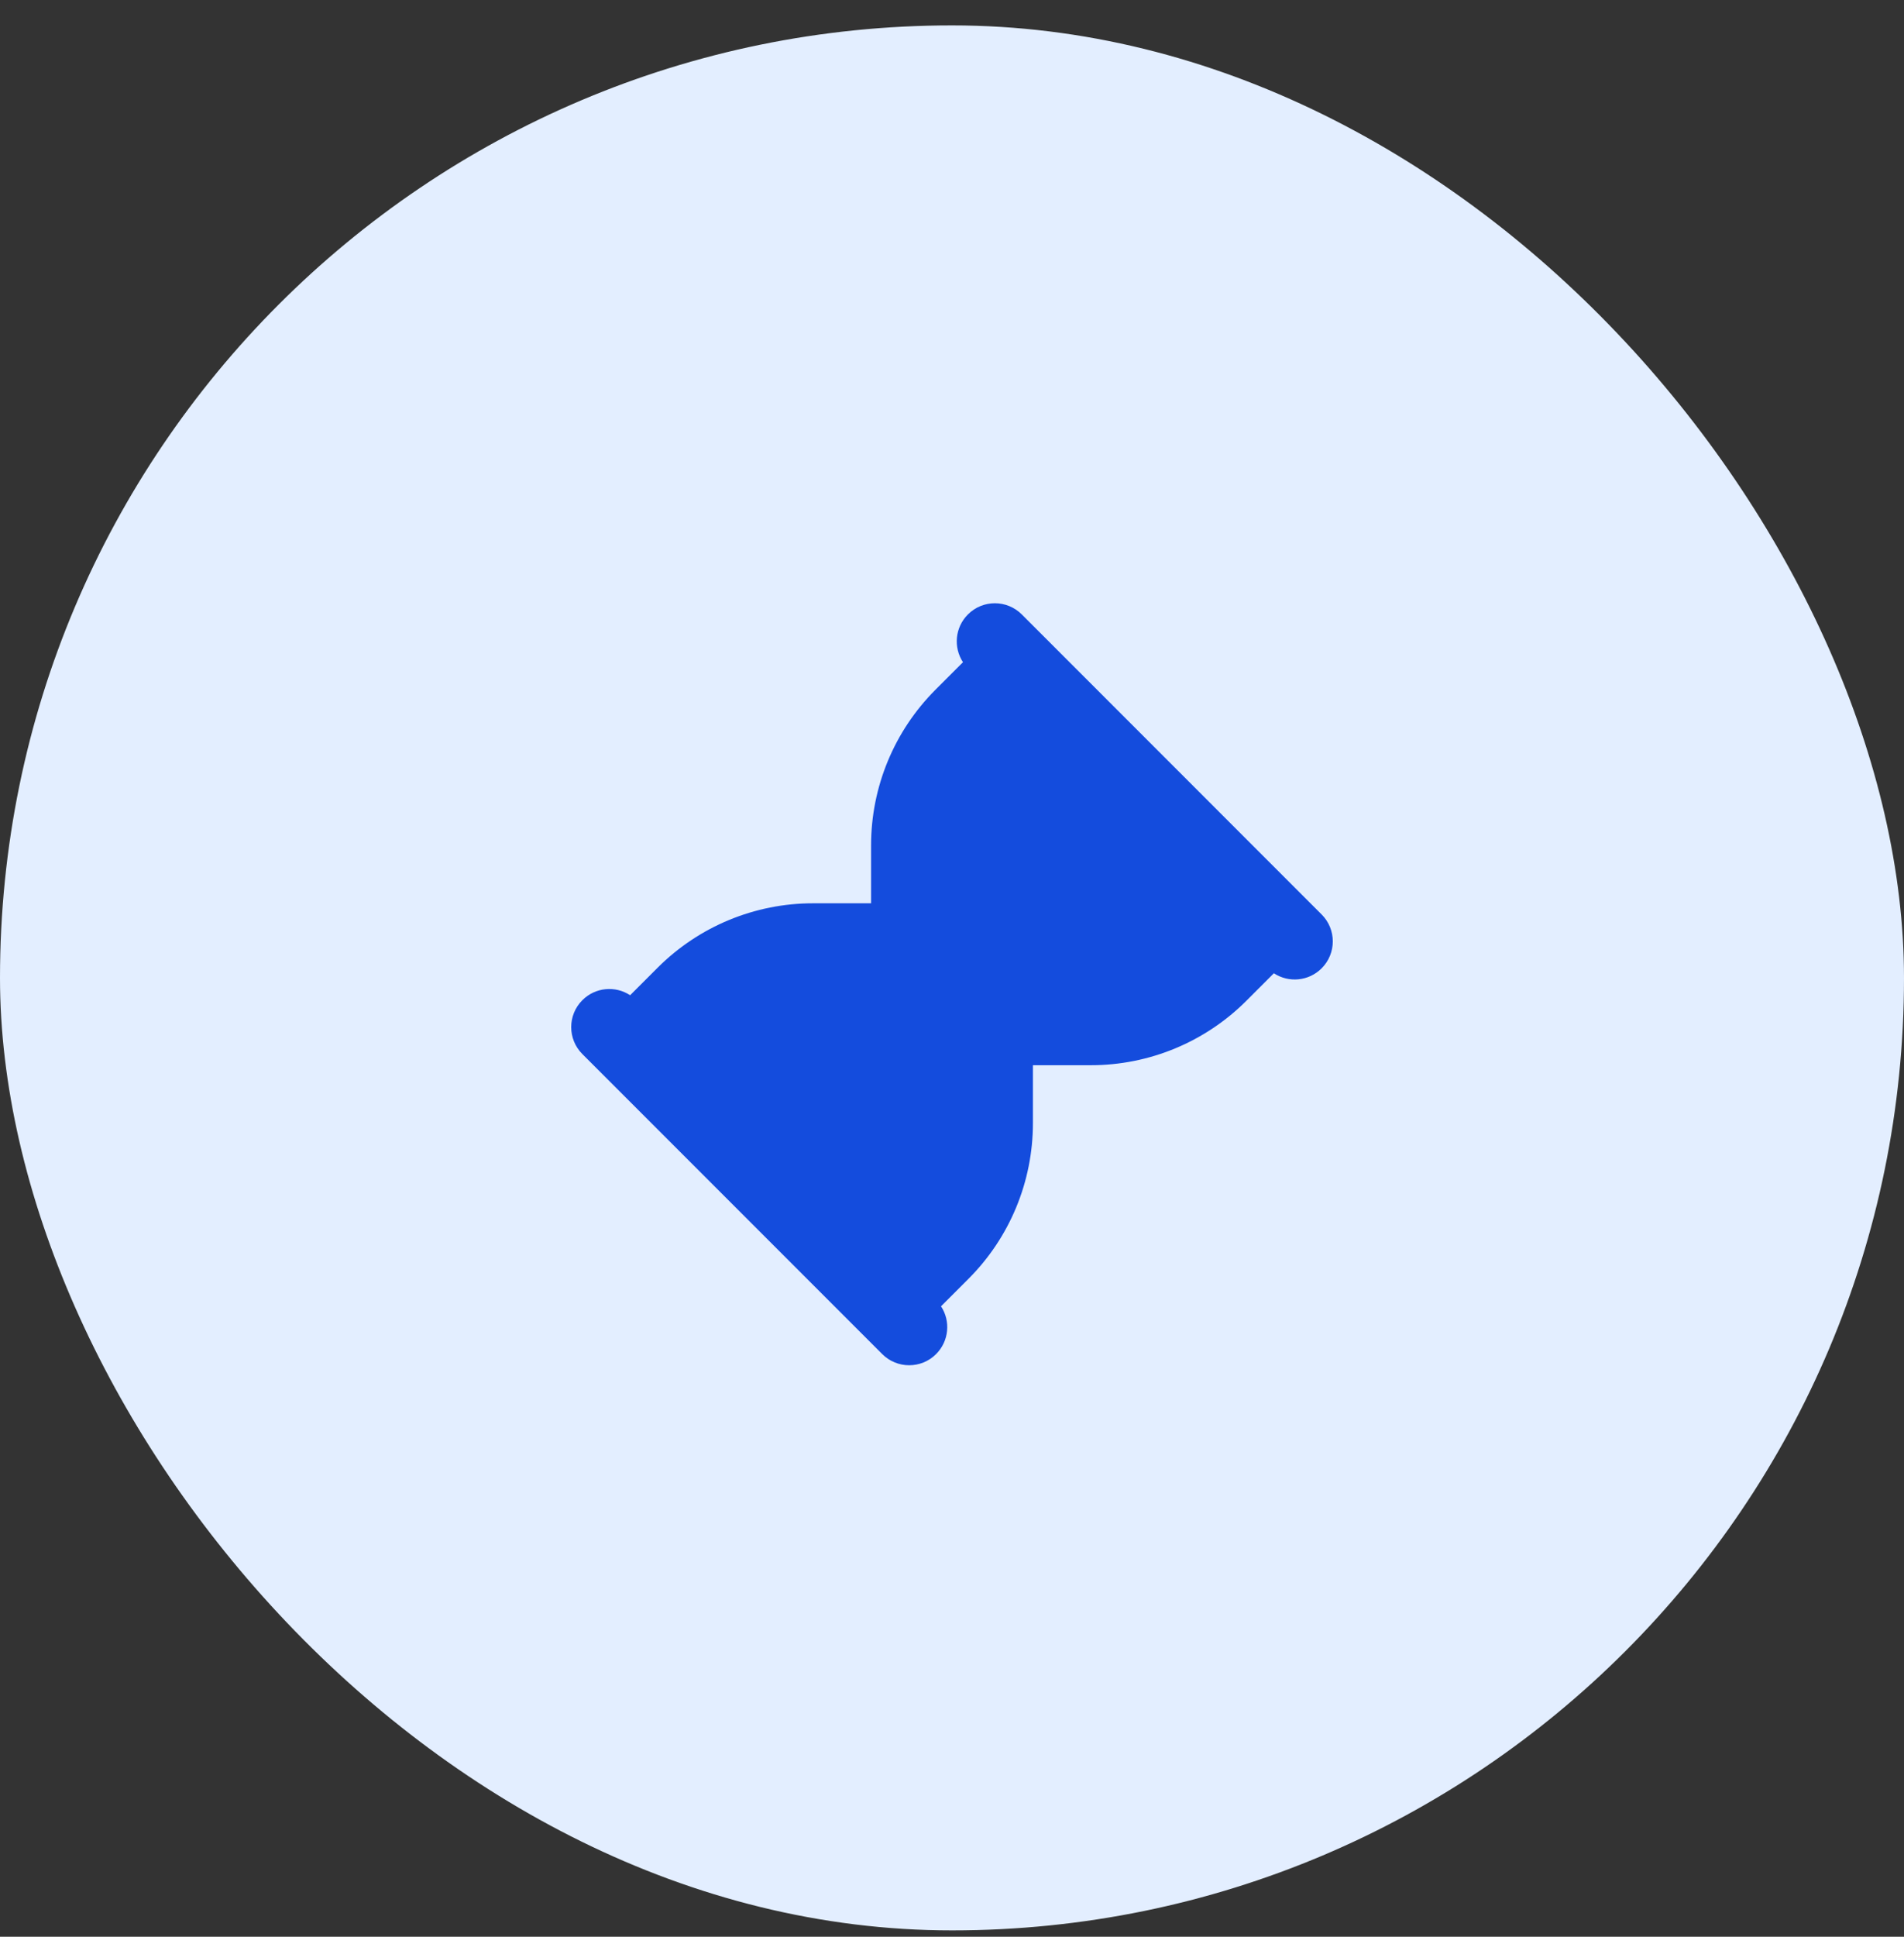
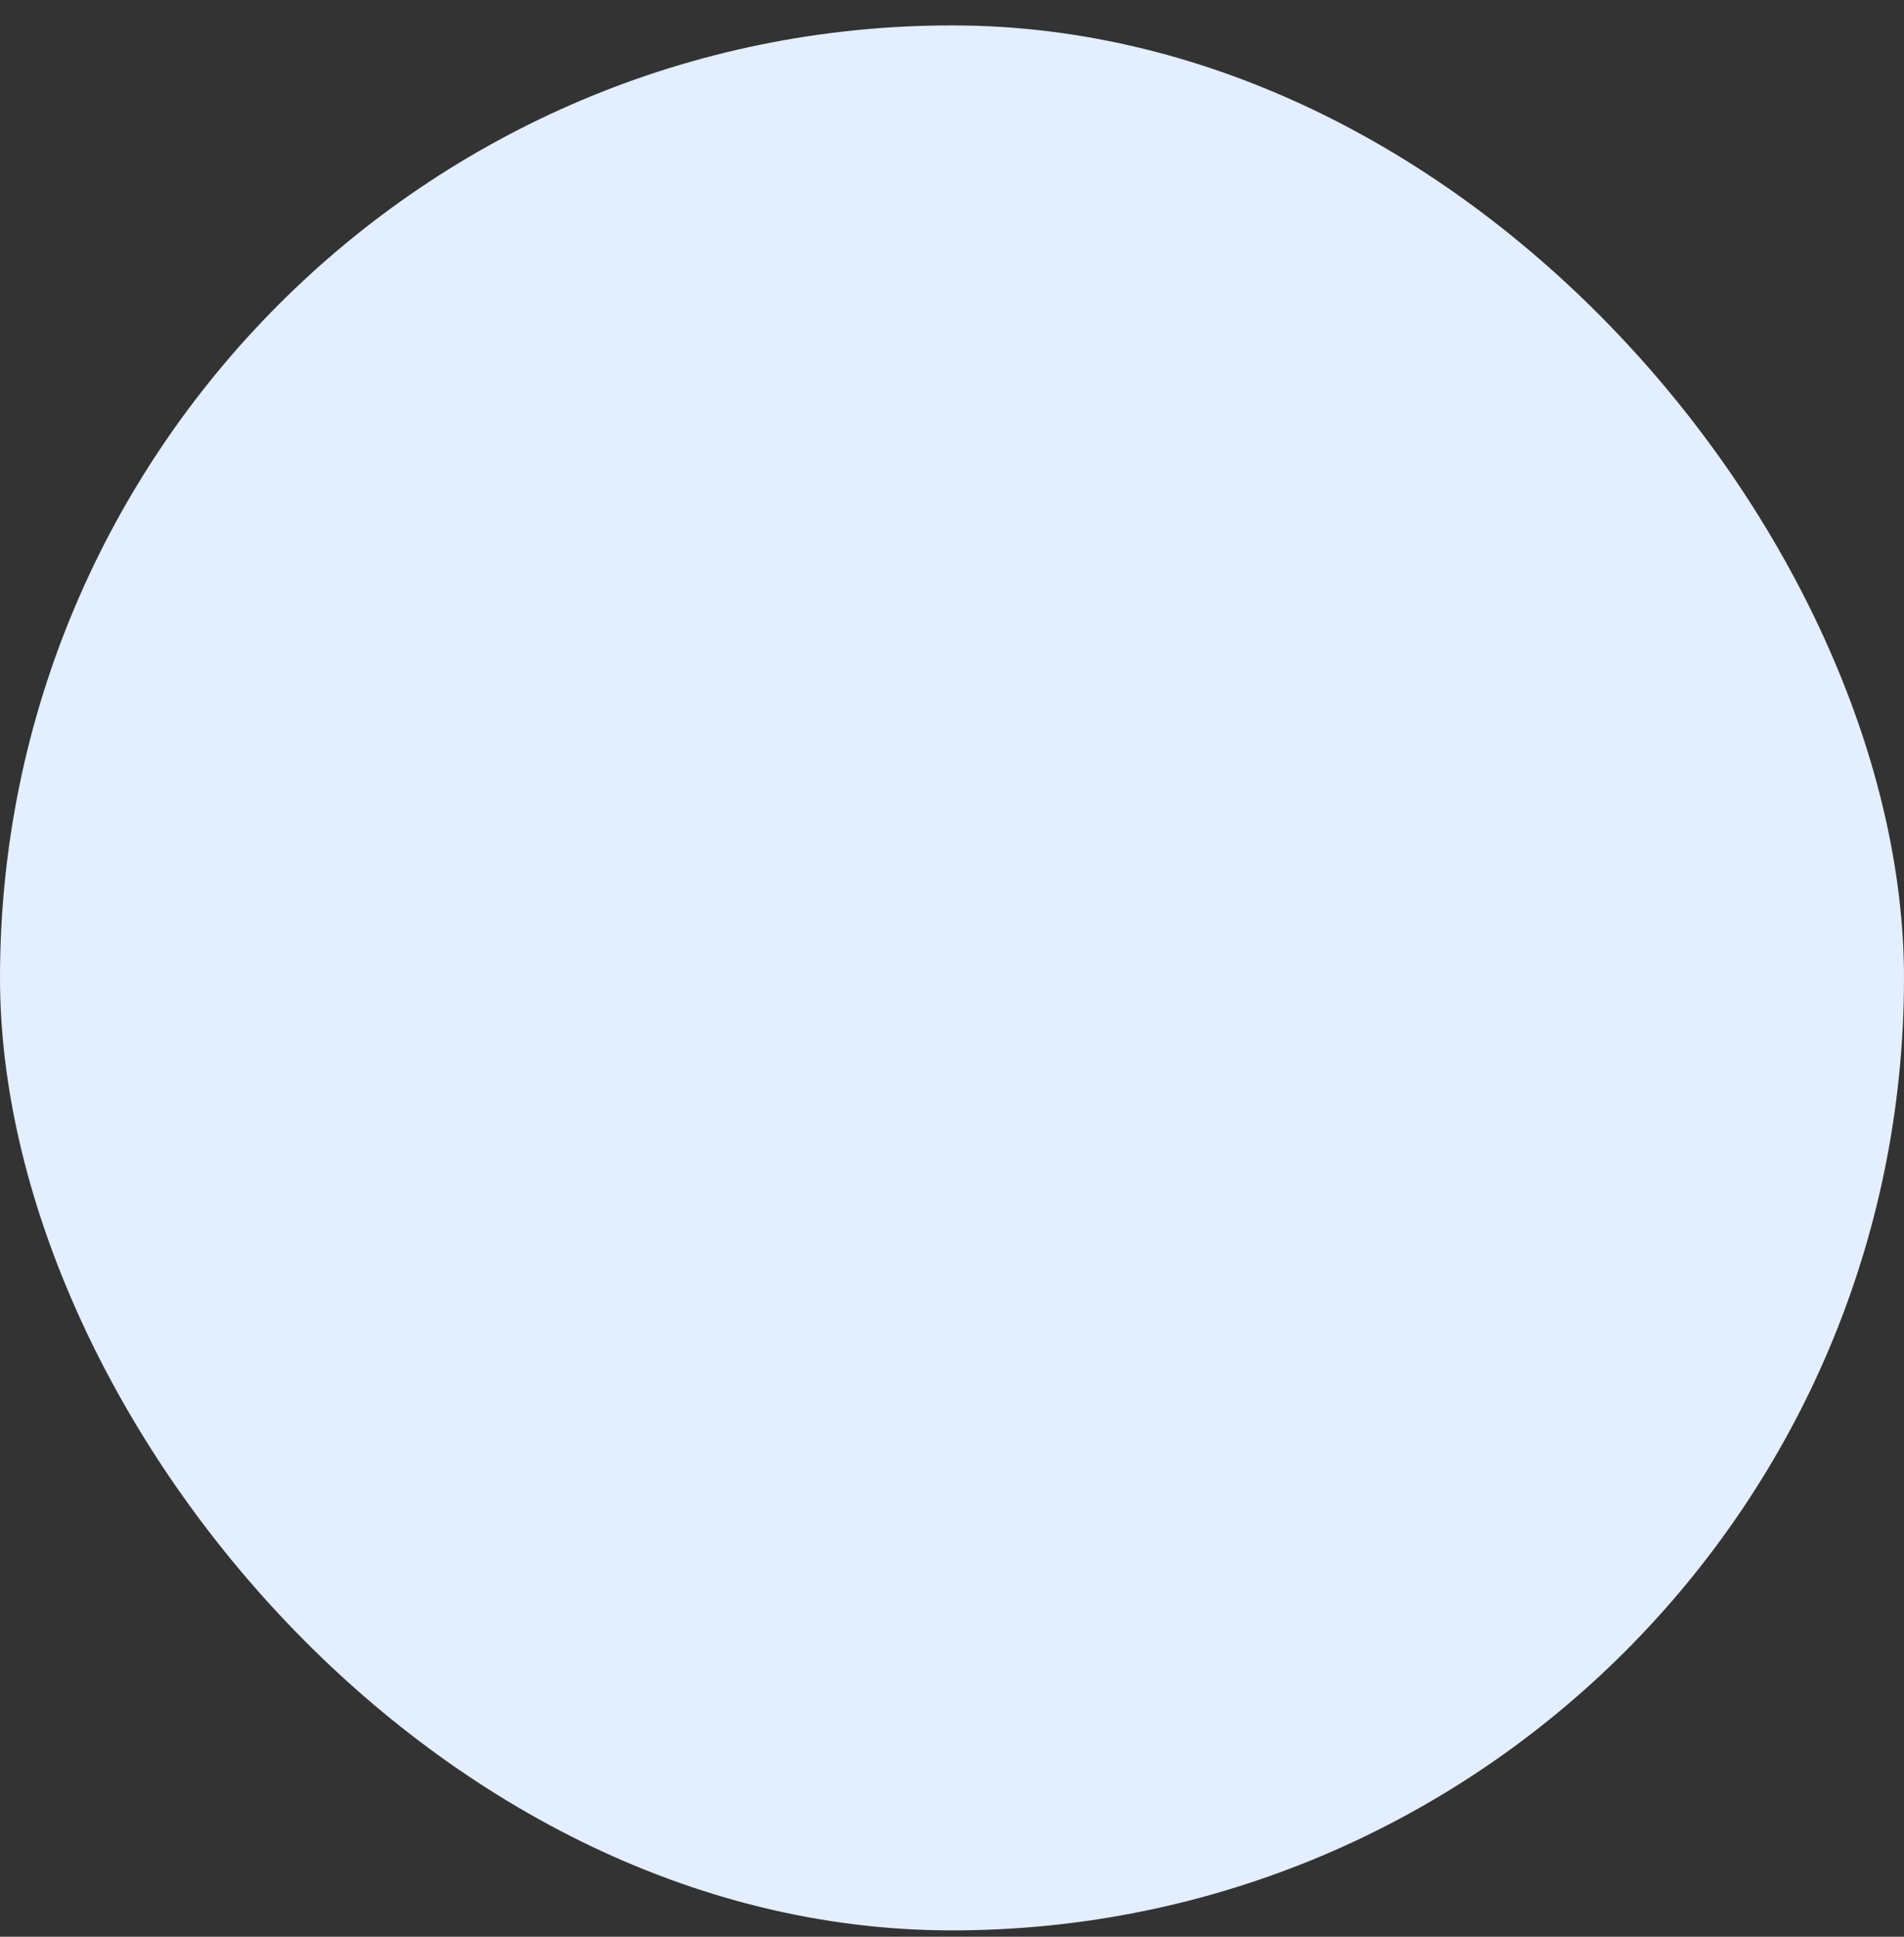
<svg xmlns="http://www.w3.org/2000/svg" width="60" height="61" viewBox="0 0 60 61" fill="none">
  <rect x="0" y="0" width="60" height="61" fill="#333333" stroke="none" />
  <rect y="0.8" width="60" height="60" rx="30" fill="#E3EEFF" />
-   <path d="M32.199 19.352C31.73 18.883 30.97 18.883 30.502 19.352C30.092 19.761 30.041 20.392 30.346 20.857L29.479 21.724C28.18 23.023 27.45 24.785 27.45 26.622V28.45H25.622C23.785 28.45 22.023 29.18 20.724 30.479L19.857 31.346C19.392 31.04 18.761 31.092 18.352 31.502C17.883 31.97 17.883 32.73 18.352 33.199L27.802 42.649C28.27 43.117 29.03 43.117 29.498 42.649C29.908 42.239 29.96 41.608 29.654 41.143L30.521 40.276C31.82 38.977 32.55 37.215 32.55 35.378V33.55H34.378C36.215 33.55 37.977 32.82 39.276 31.521L40.143 30.654C40.608 30.96 41.239 30.908 41.648 30.498C42.117 30.03 42.117 29.27 41.648 28.802L32.199 19.352Z" fill="#144CDD" />
</svg>